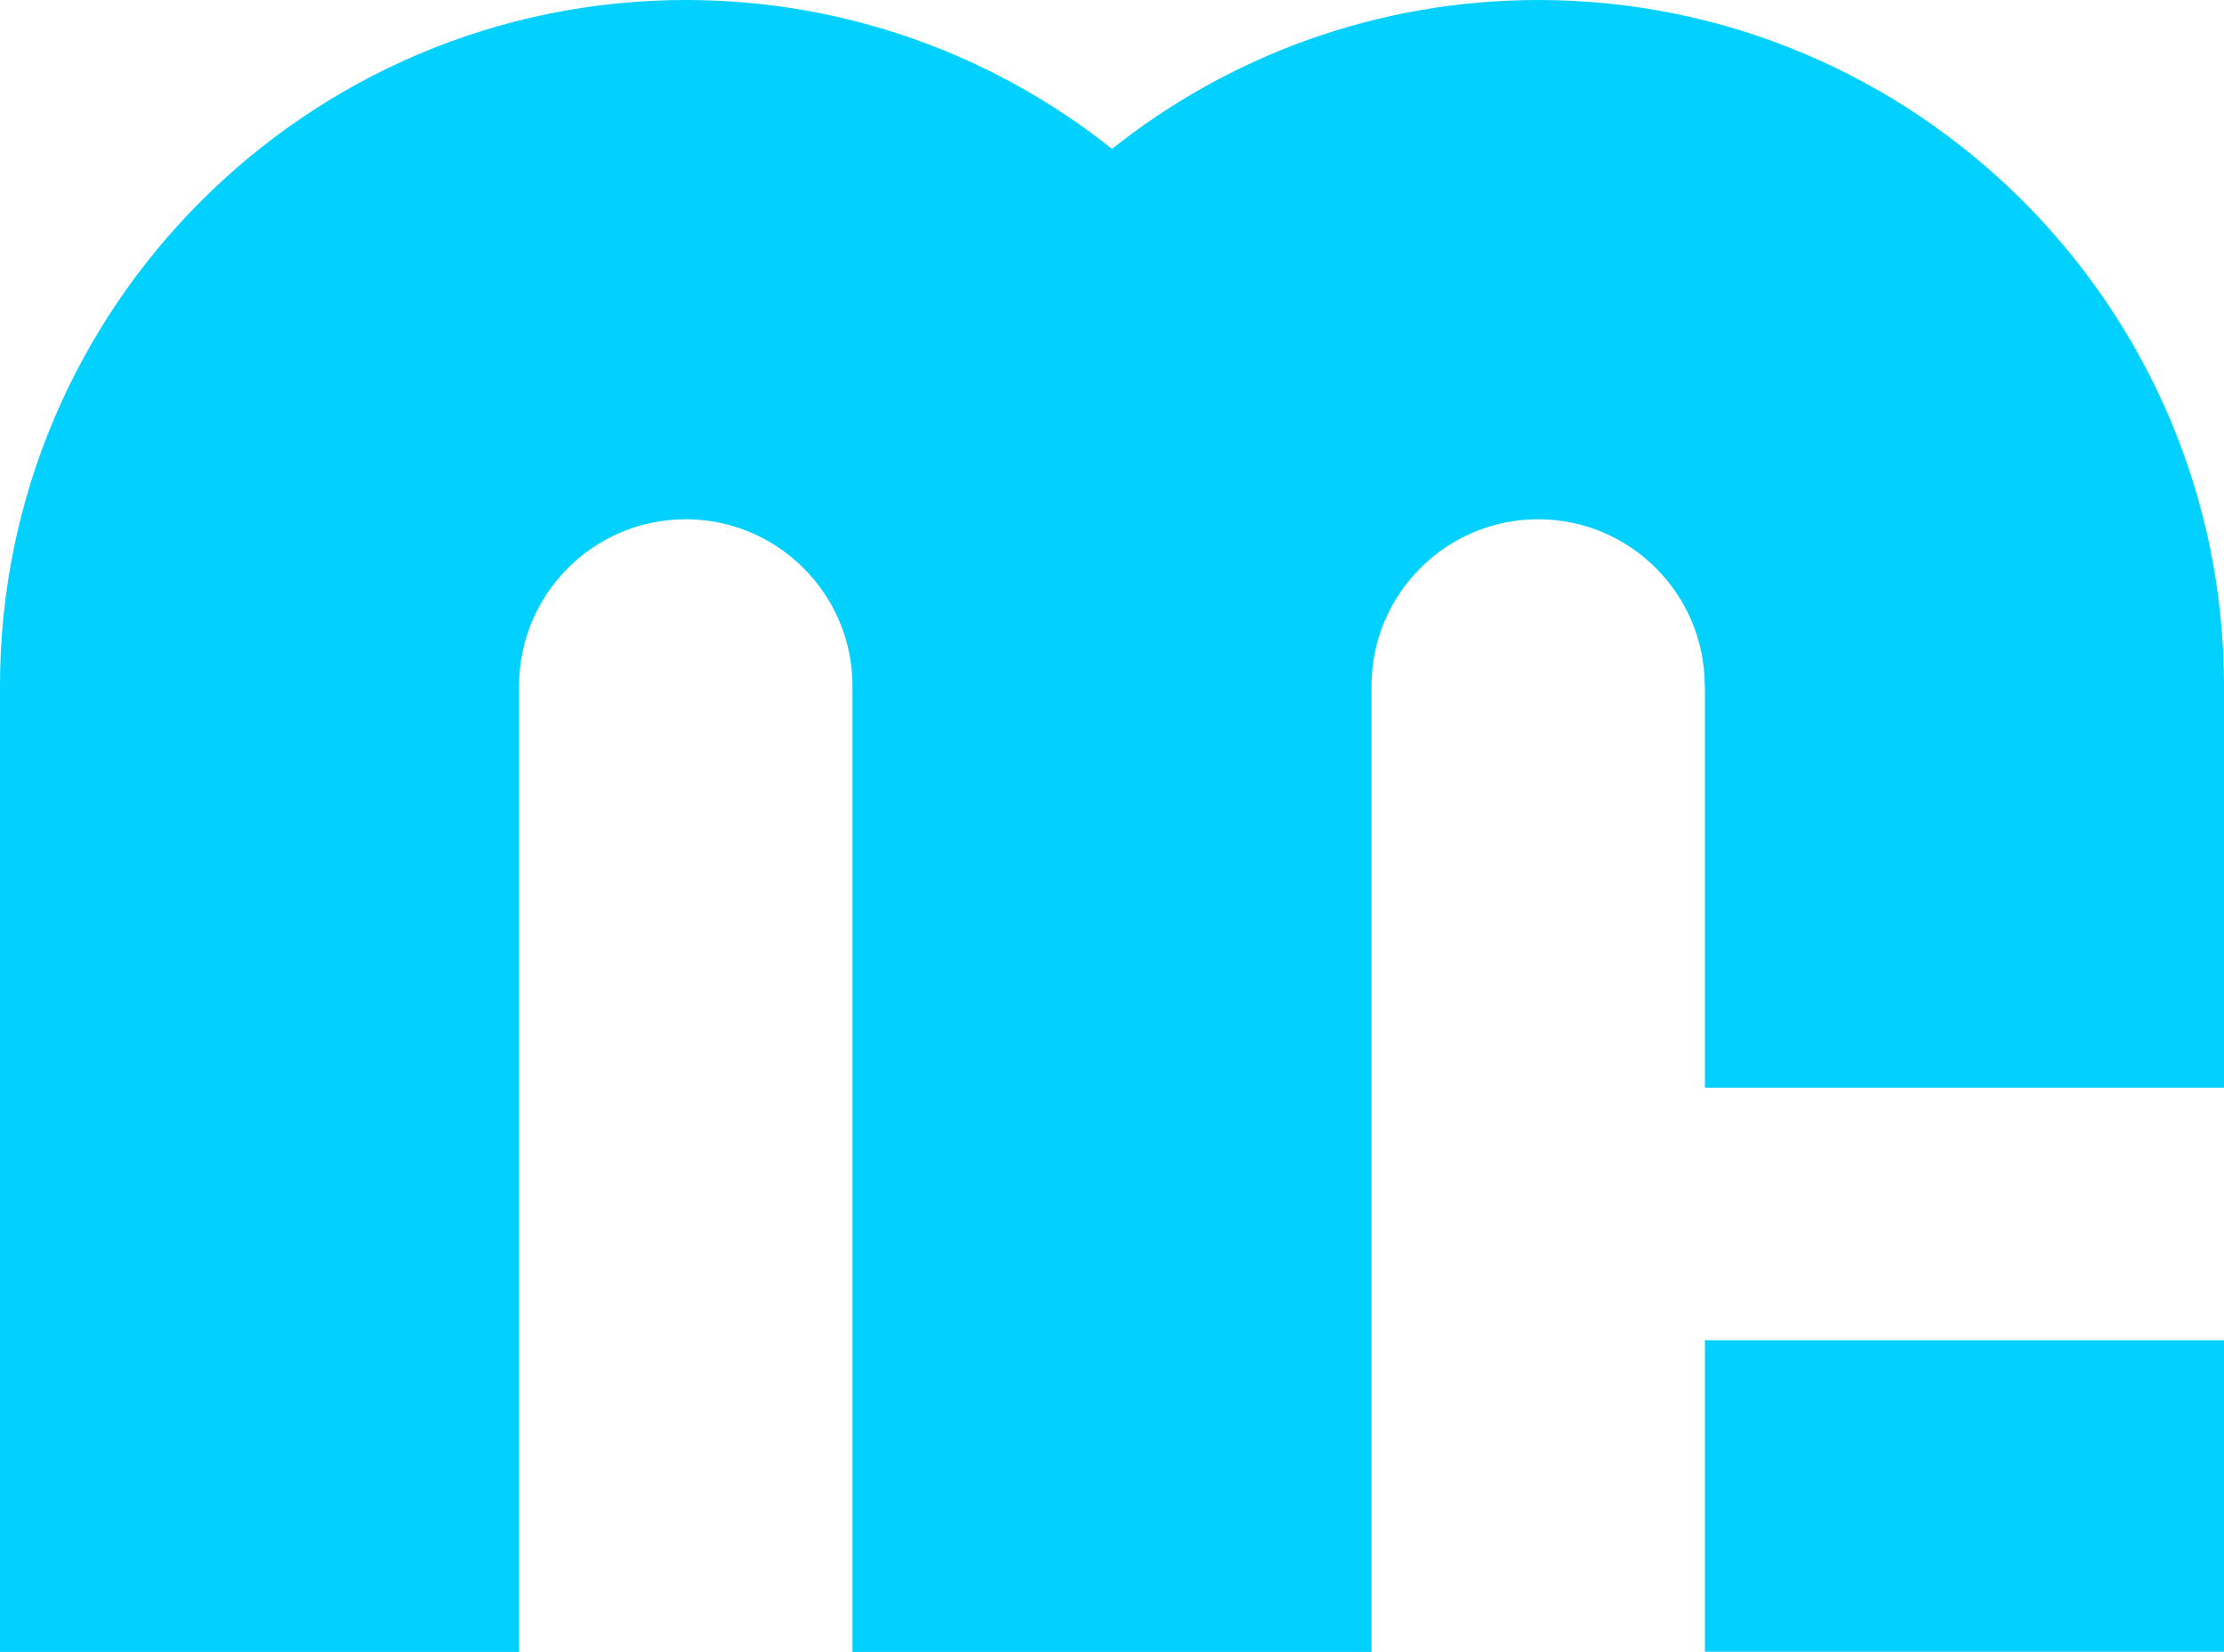
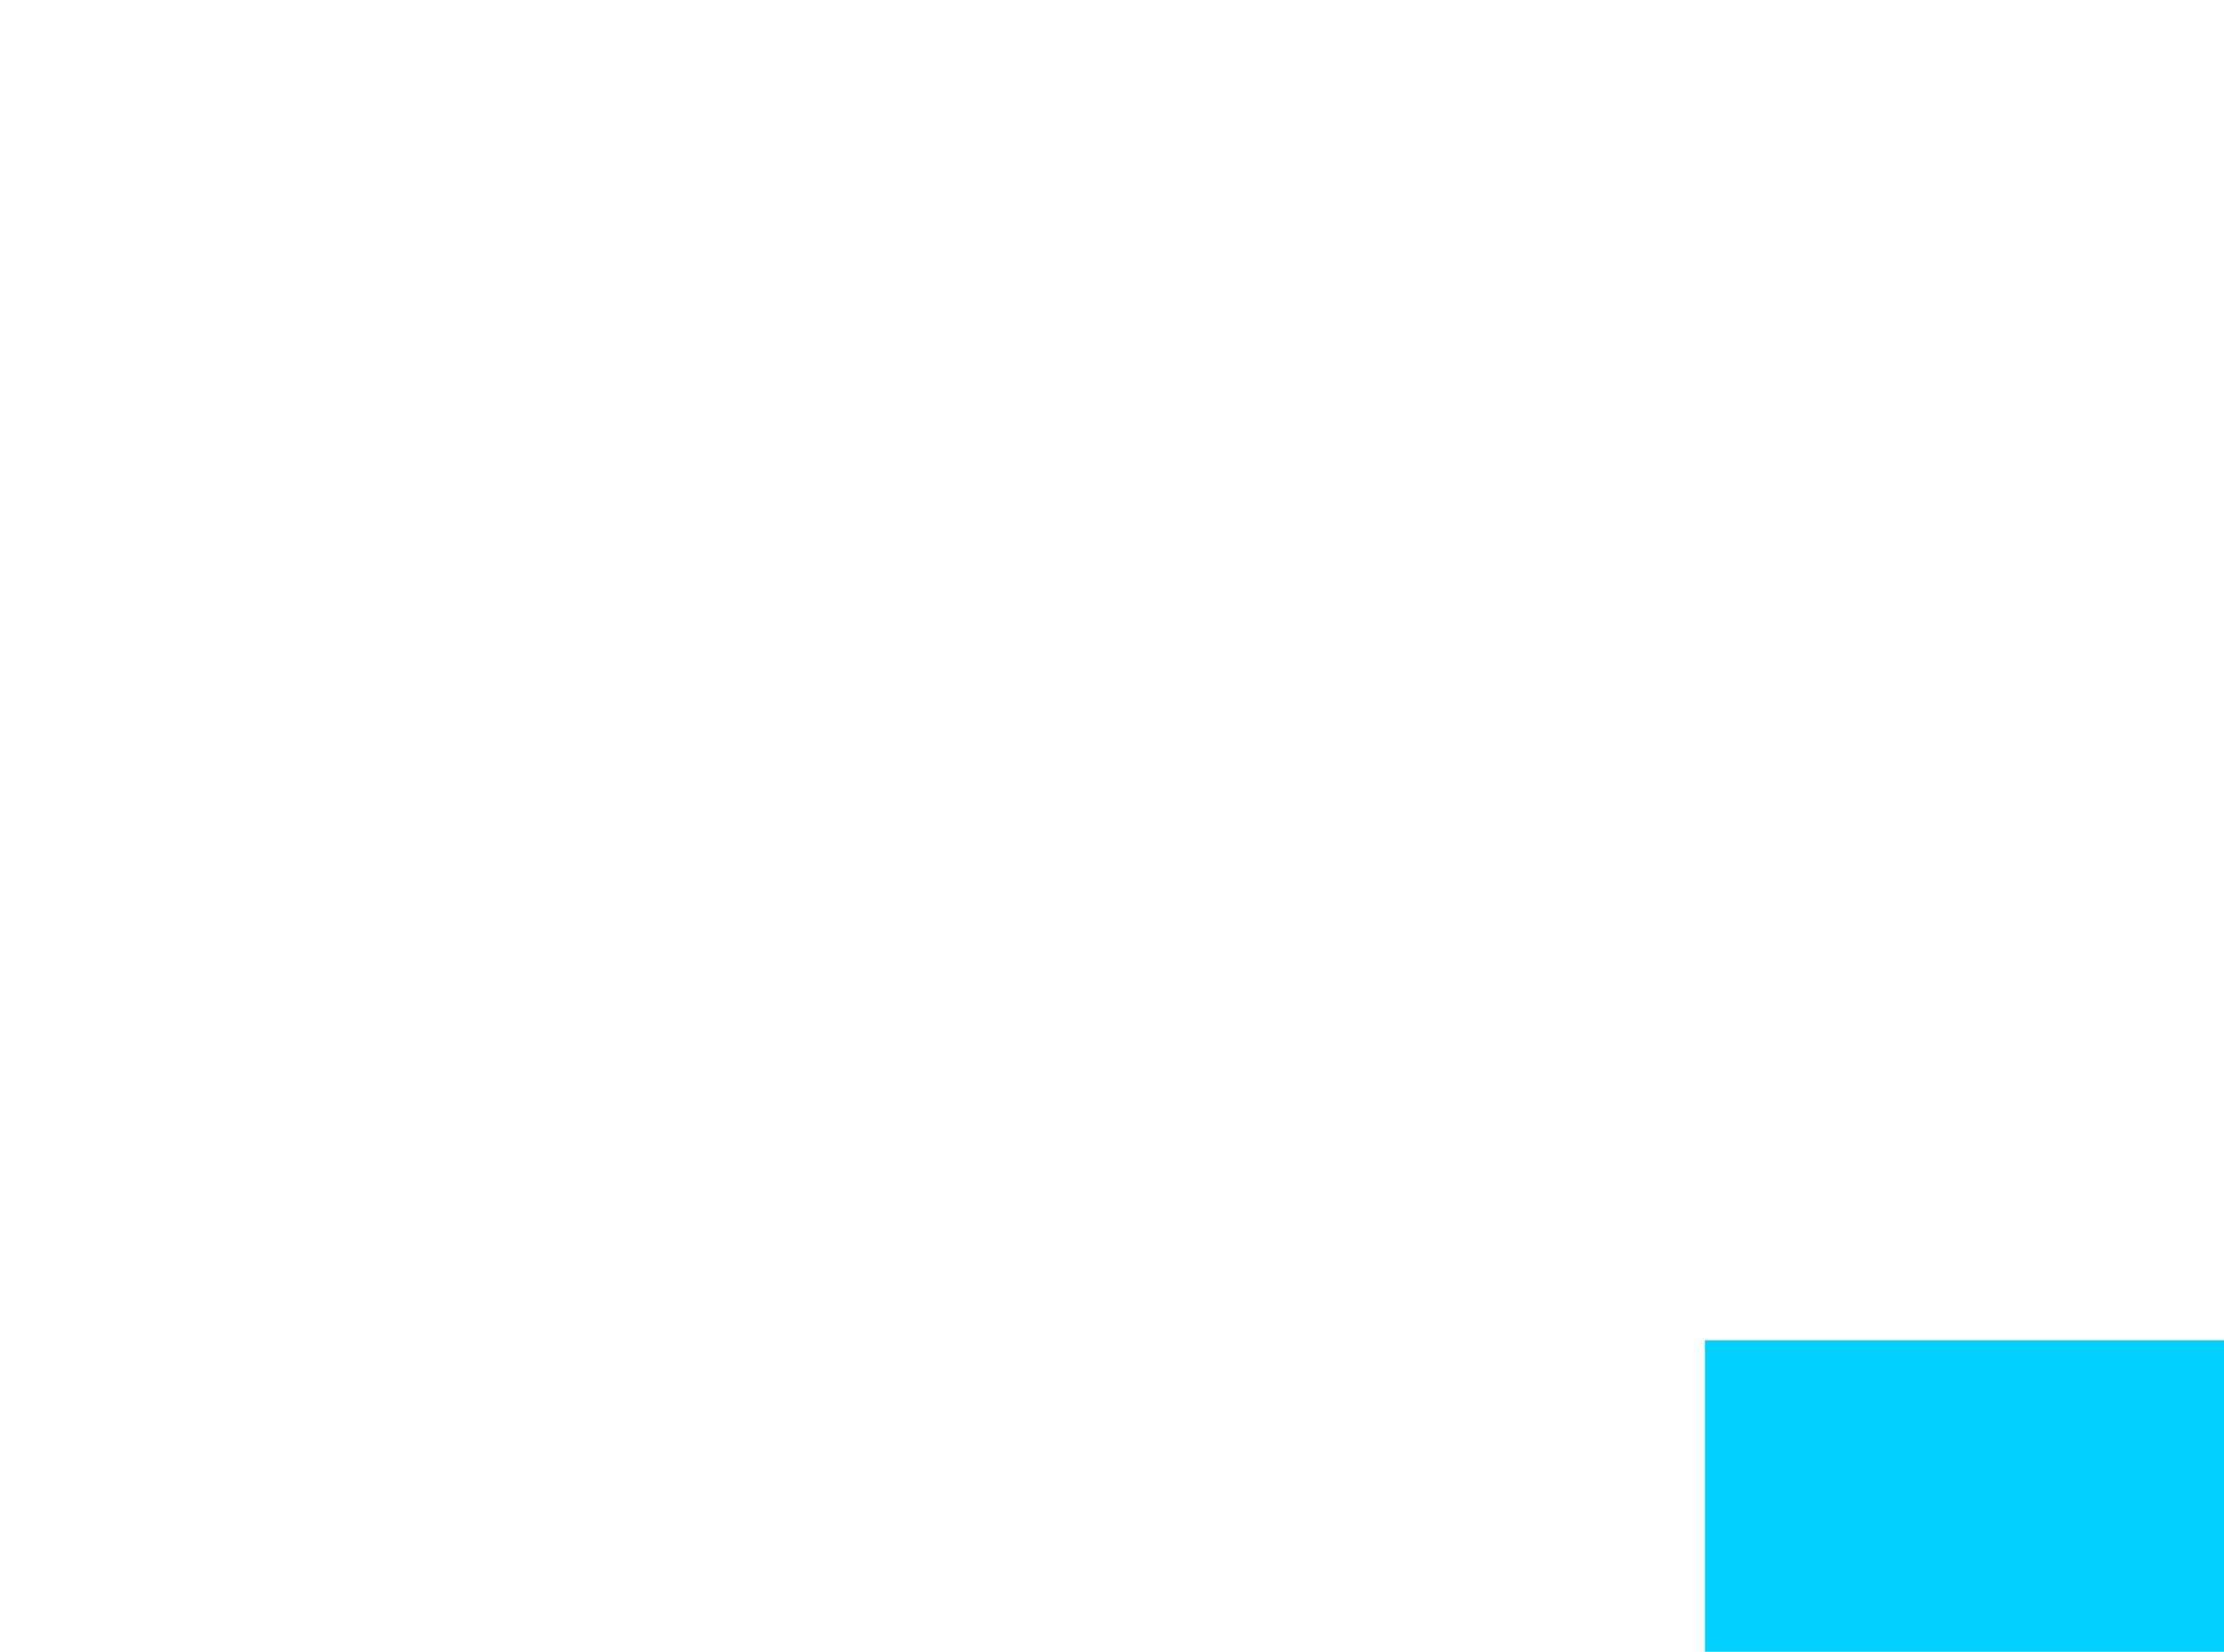
<svg xmlns="http://www.w3.org/2000/svg" id="Layer_2" data-name="Layer 2" viewBox="0 0 129.22 95.97">
  <defs>
    <style>
      .cls-1 {
        fill: #02d1ff;
      }
    </style>
  </defs>
  <g id="Layer_1-2" data-name="Layer 1">
    <g>
      <rect class="cls-1" x="99.06" y="77.87" width="30.16" height="18.11" />
-       <path class="cls-1" d="M99.06,39.85v23.35h30.16v-23.35C129.22,17.87,111.35,0,89.38,0c-9.35,0-17.96,3.24-24.77,8.65C57.81,3.24,49.2,0,39.85,0,17.87,0,0,17.87,0,39.85v56.13h30.16v-56.13c0-5.34,4.34-9.68,9.68-9.68s9.69,4.34,9.69,9.68v56.13h30.16v-56.13c0-5.34,4.34-9.68,9.68-9.68s9.68,4.34,9.68,9.68Z" />
    </g>
  </g>
</svg>